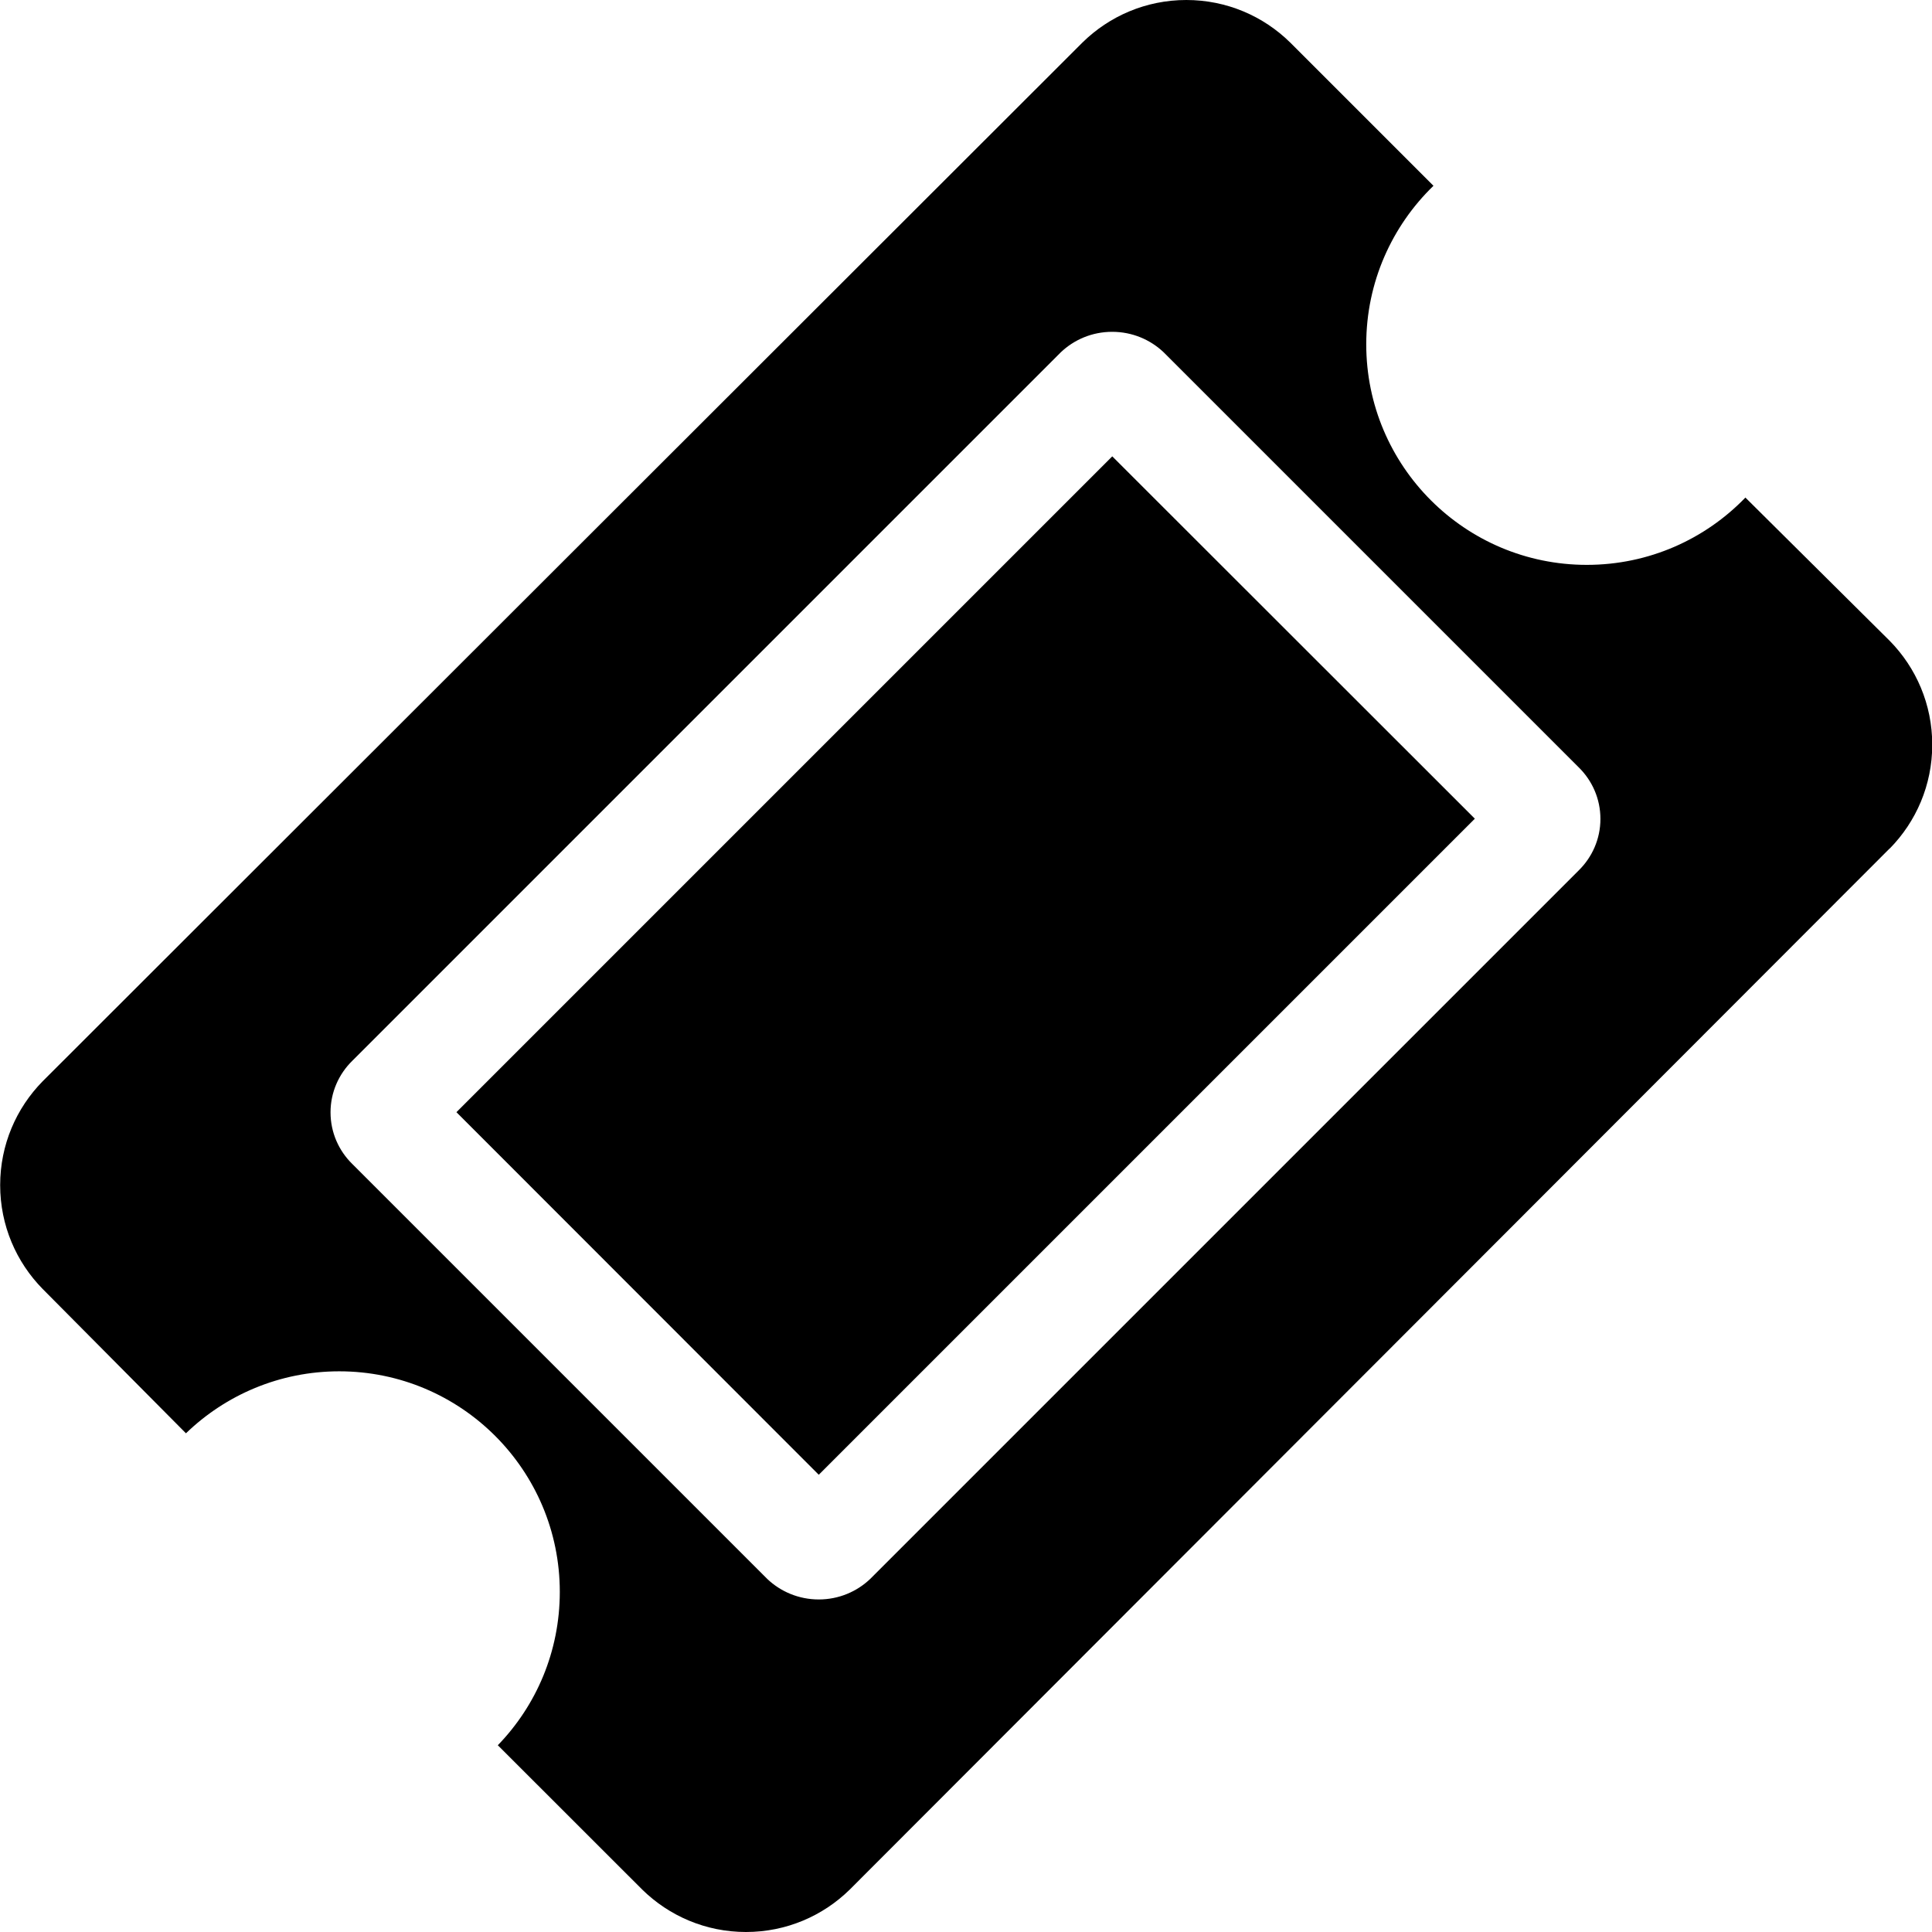
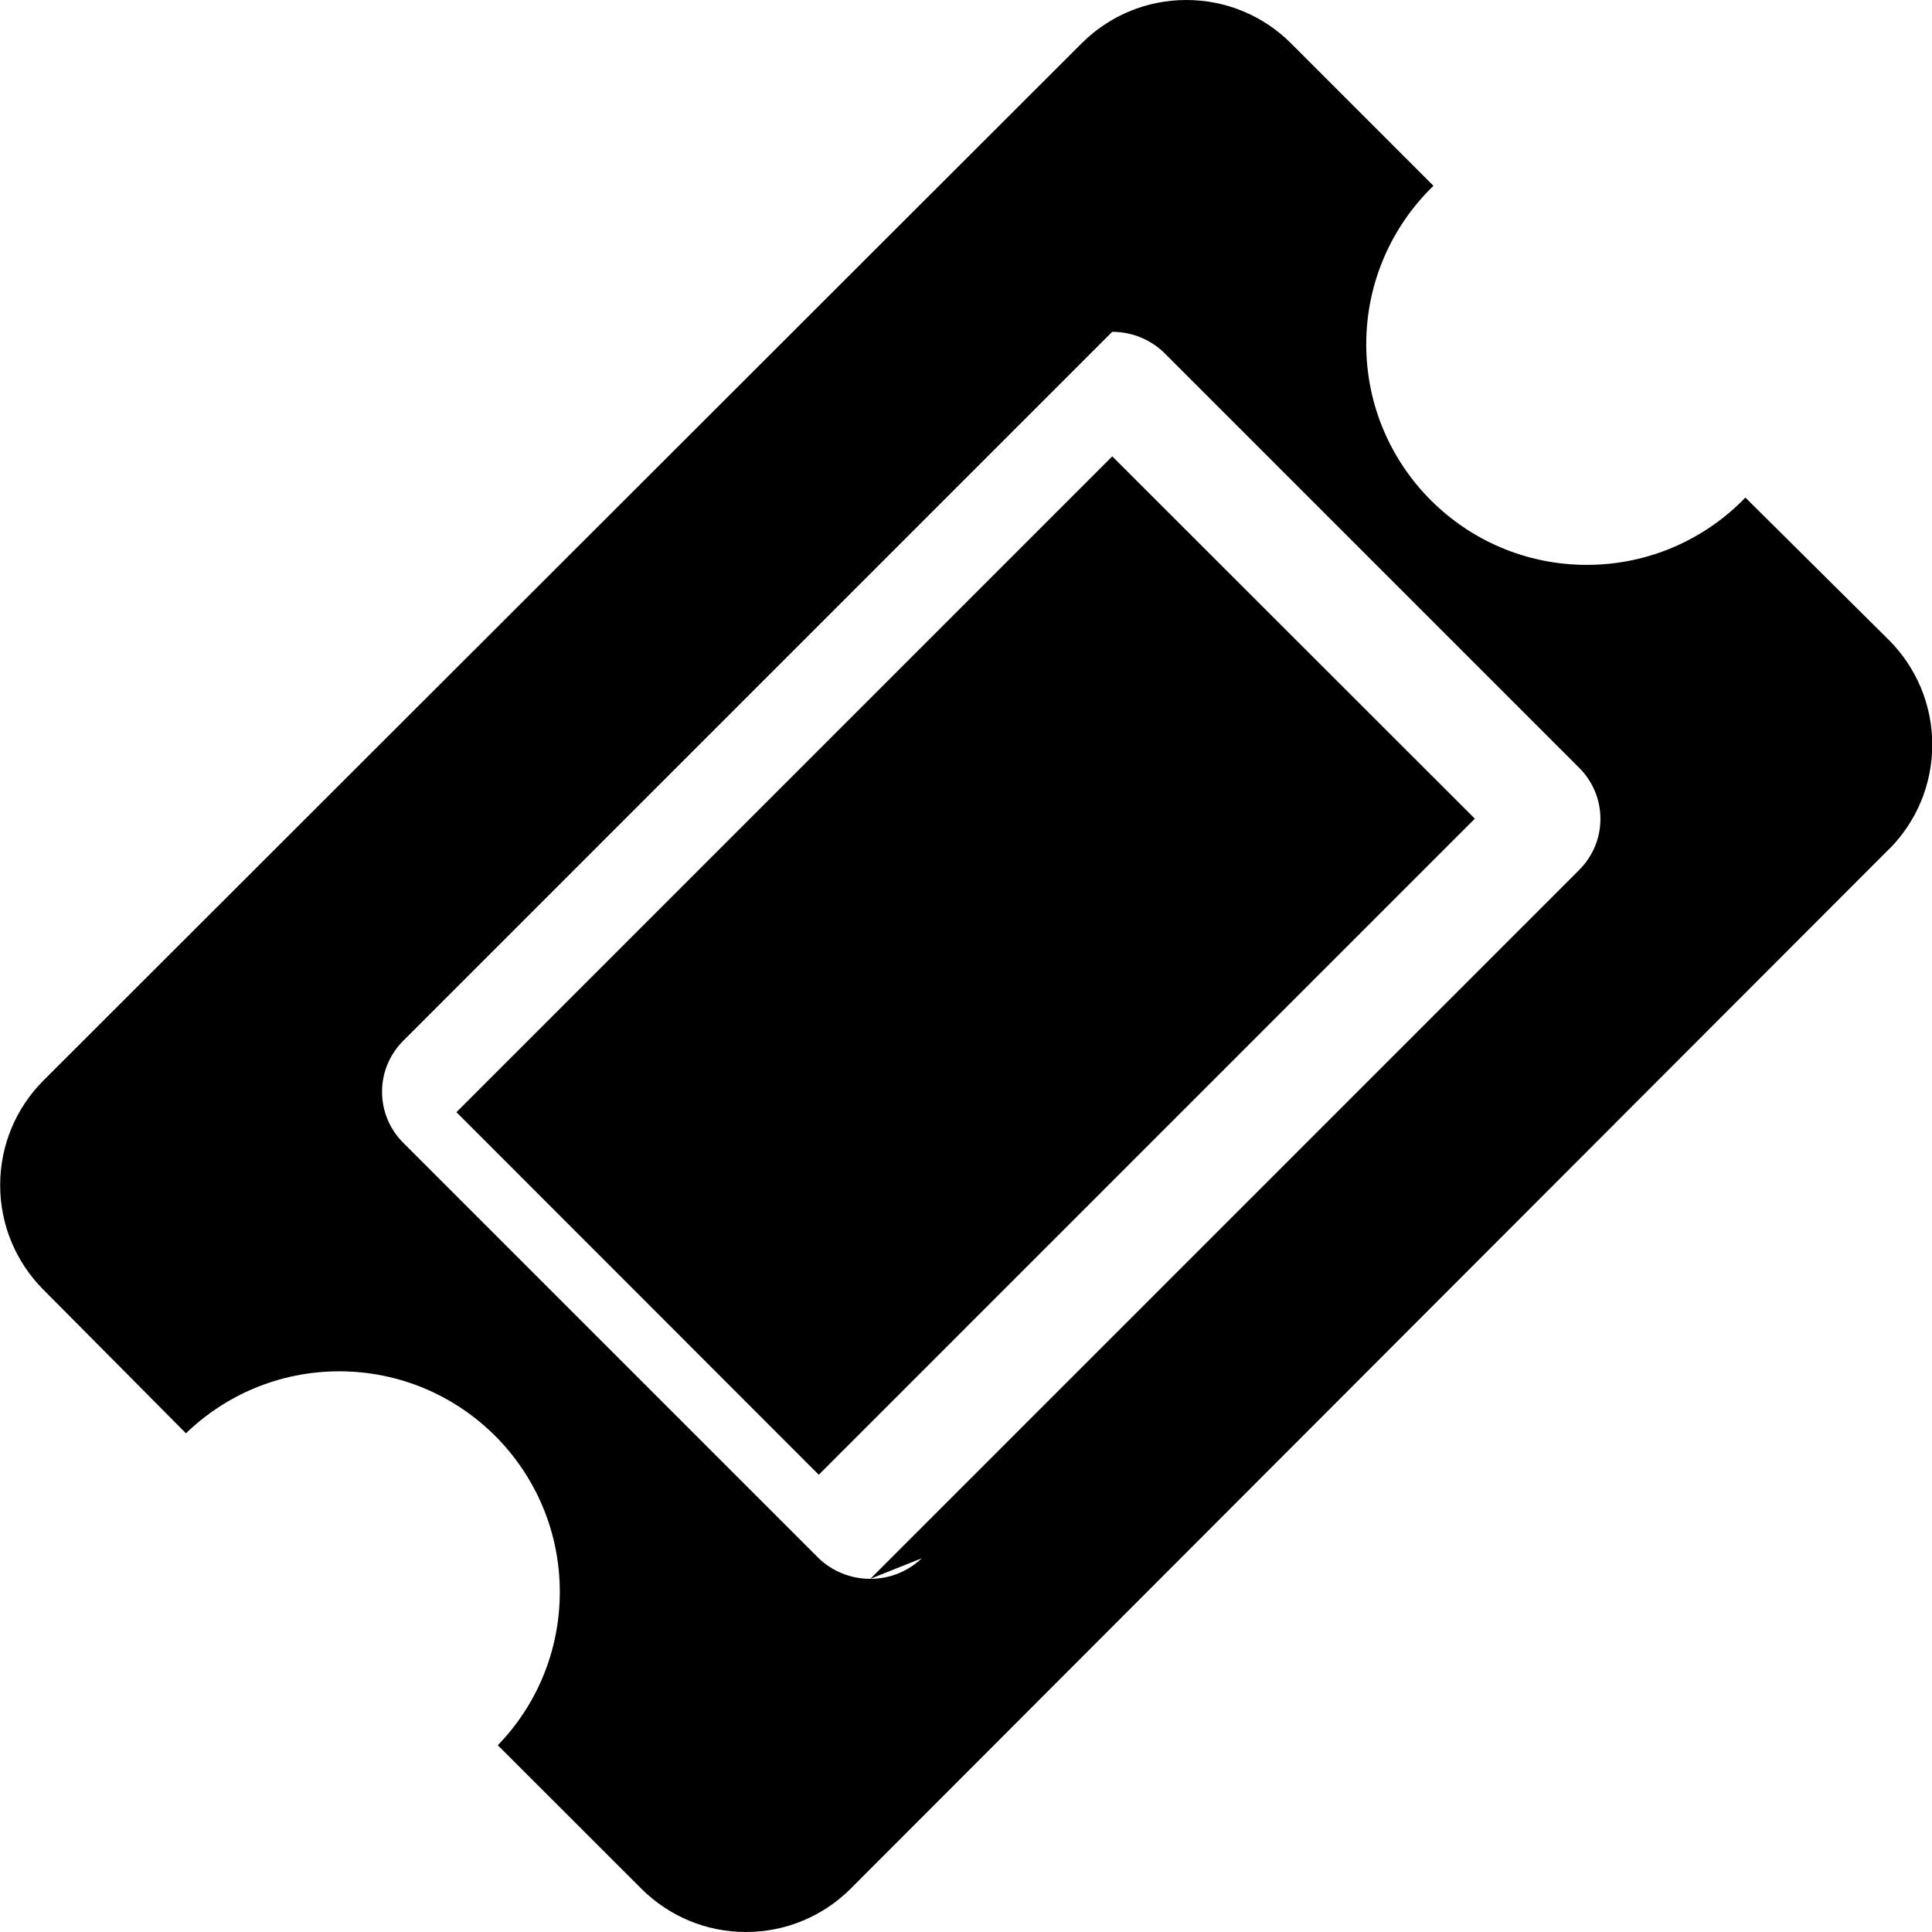
<svg xmlns="http://www.w3.org/2000/svg" viewBox="0 0 24 24" fill="currentColor">
-   <path d="m13.817 5.669 4.504 4.501-8.15 8.15-4.501-4.504zm-3.006 13.944 8.8-8.8c.166-.163.27-.389.27-.64s-.103-.477-.269-.64l-5.156-5.156c-.166-.158-.392-.255-.64-.255s-.474.097-.64.256l-8.8 8.8c-.166.163-.27.389-.27.64s.103.477.269.64l5.156 5.156c.166.158.392.255.64.255s.474-.097.64-.256zm12.663-9.073-12.918 12.933c-.332.326-.787.527-1.289.527s-.957-.201-1.289-.527l-1.794-1.793c.477-.492.77-1.164.77-1.905 0-1.513-1.227-2.74-2.74-2.74-.74 0-1.412.294-1.905.771l.001-.001-1.781-1.794c-.326-.332-.527-.787-.527-1.289s.201-.957.527-1.289l12.919-12.906c.332-.326.787-.527 1.289-.527s.957.201 1.289.527l1.781 1.781c-.515.499-.835 1.197-.835 1.969 0 1.513 1.227 2.74 2.74 2.74.773 0 1.471-.32 1.969-.835l.001-.001 1.794 1.781c.326.332.527.787.527 1.289s-.201.957-.527 1.289z" />
+   <path d="m13.817 5.669 4.504 4.501-8.15 8.15-4.501-4.504zm-3.006 13.944 8.8-8.8c.166-.163.27-.389.27-.64s-.103-.477-.269-.64l-5.156-5.156c-.166-.158-.392-.255-.64-.255l-8.8 8.8c-.166.163-.27.389-.27.64s.103.477.269.64l5.156 5.156c.166.158.392.255.64.255s.474-.097.64-.256zm12.663-9.073-12.918 12.933c-.332.326-.787.527-1.289.527s-.957-.201-1.289-.527l-1.794-1.793c.477-.492.77-1.164.77-1.905 0-1.513-1.227-2.74-2.74-2.74-.74 0-1.412.294-1.905.771l.001-.001-1.781-1.794c-.326-.332-.527-.787-.527-1.289s.201-.957.527-1.289l12.919-12.906c.332-.326.787-.527 1.289-.527s.957.201 1.289.527l1.781 1.781c-.515.499-.835 1.197-.835 1.969 0 1.513 1.227 2.74 2.74 2.74.773 0 1.471-.32 1.969-.835l.001-.001 1.794 1.781c.326.332.527.787.527 1.289s-.201.957-.527 1.289z" />
</svg>